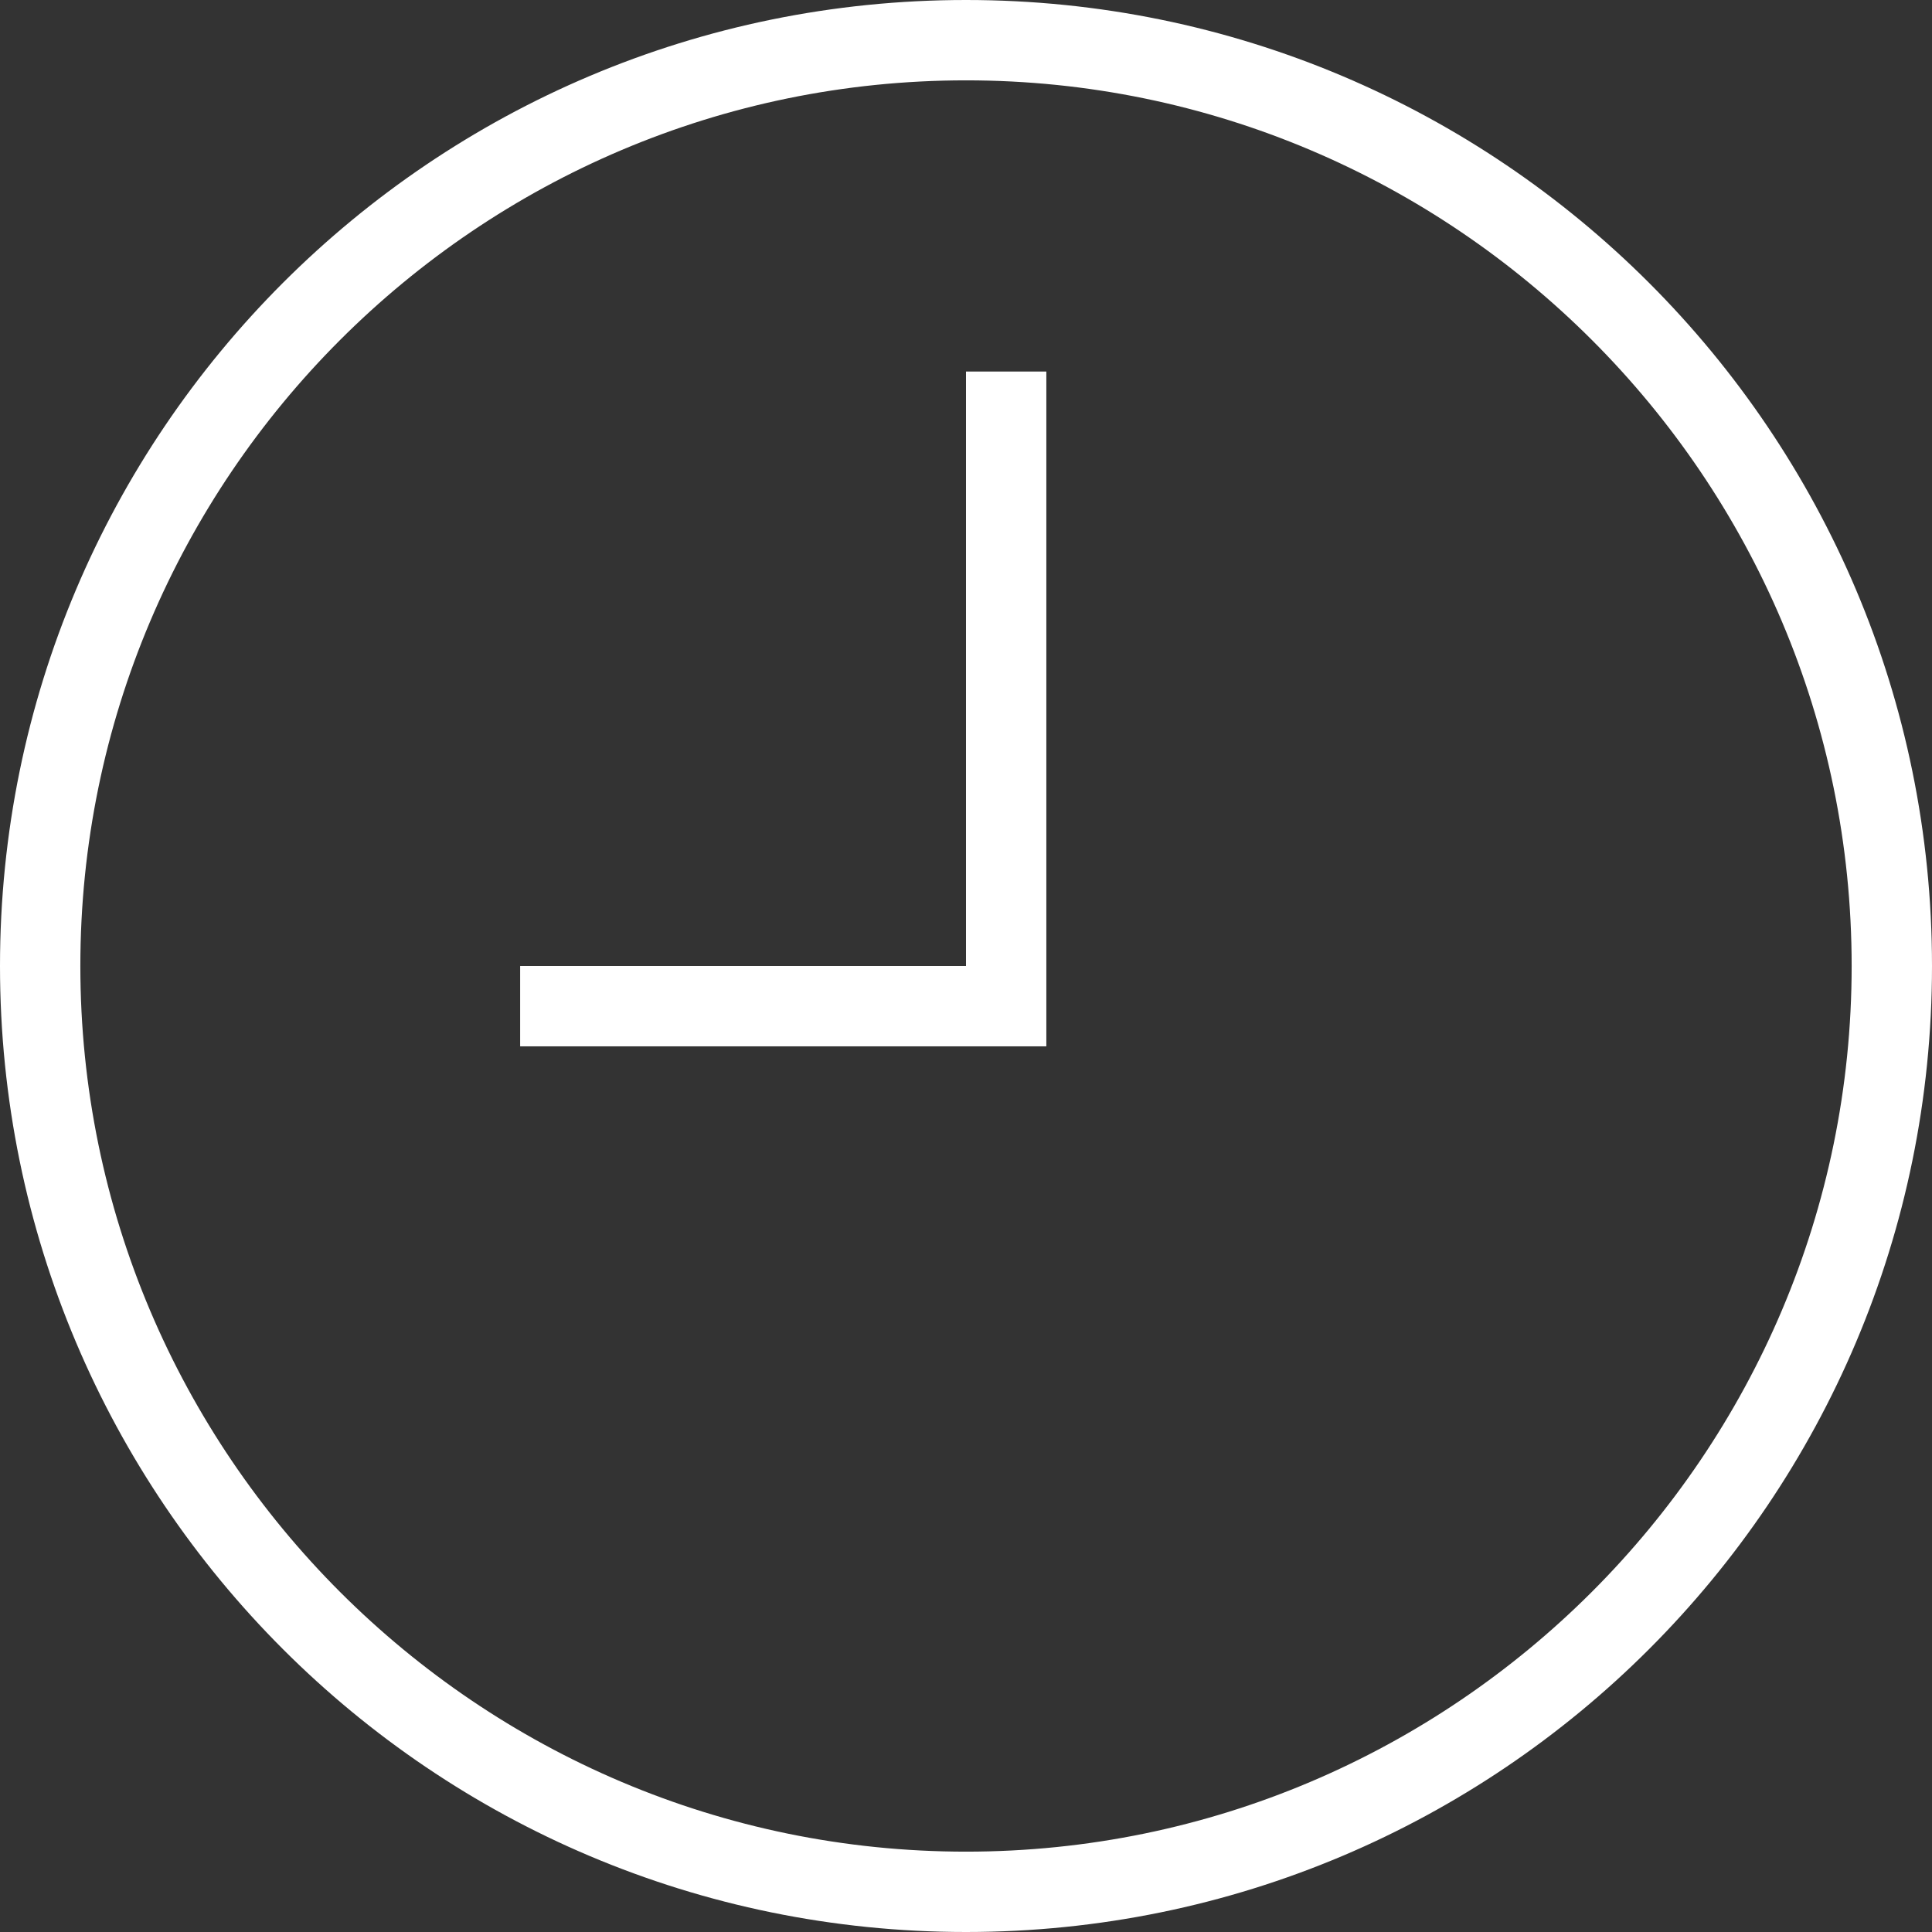
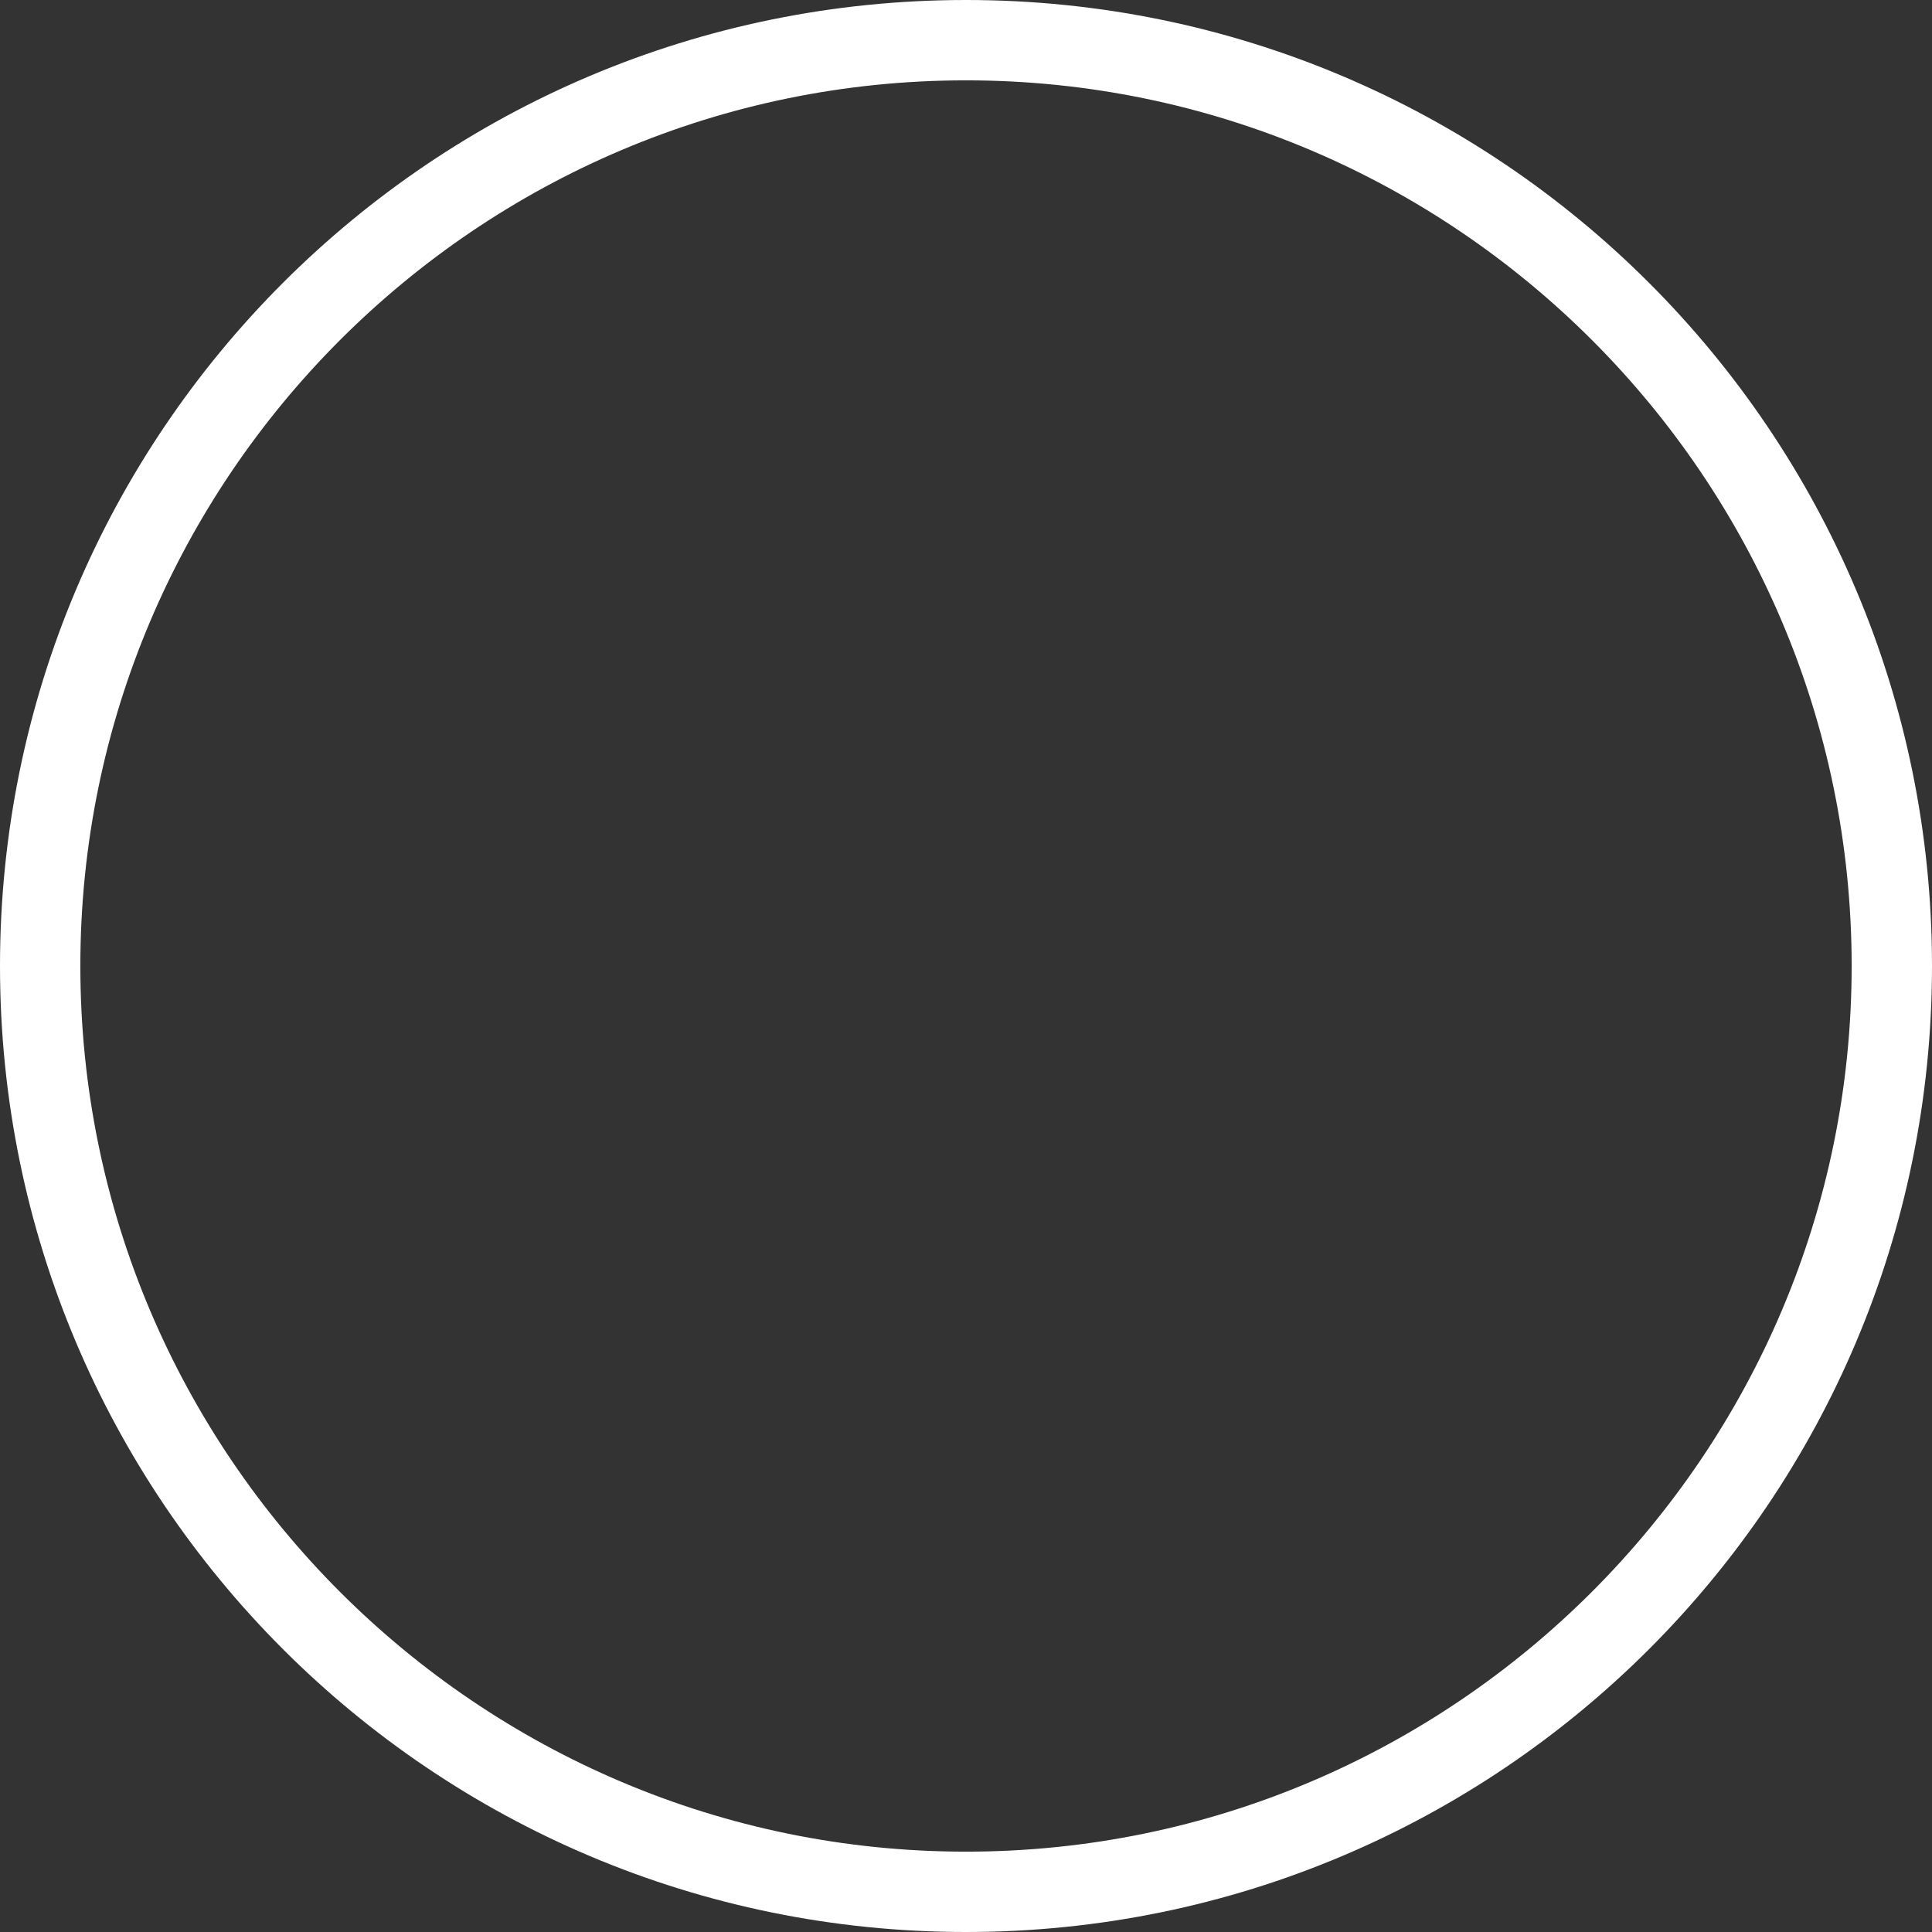
<svg xmlns="http://www.w3.org/2000/svg" width="388" height="388" viewBox="0 0 388 388" fill="none">
  <rect x="0" y="0" width="388" height="388" fill="#333333" stroke="none" />
  <path d="M194 0C86.834 0 0 86.834 0 194C0 301.166 86.834 388 194 388C301.166 388 388 301.166 388 194C388 86.834 301.166 0 194 0ZM194 371.864C95.974 371.864 16.136 292.119 16.136 194C16.136 95.974 95.881 16.136 194 16.136C292.026 16.136 371.864 95.881 371.864 194C371.864 292.026 292.026 371.864 194 371.864Z" fill="white" />
-   <path d="M194 194H104.461V210.136H210.135V74.615H194V194Z" fill="white" />
</svg>